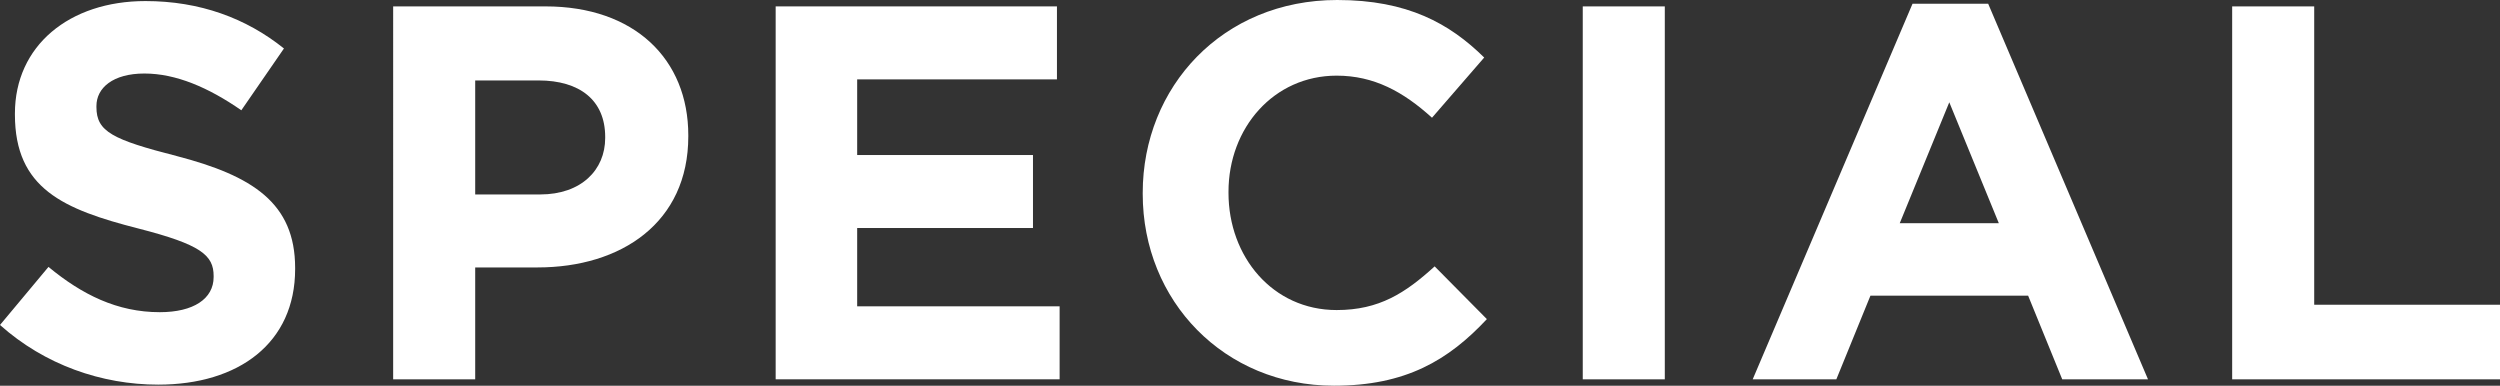
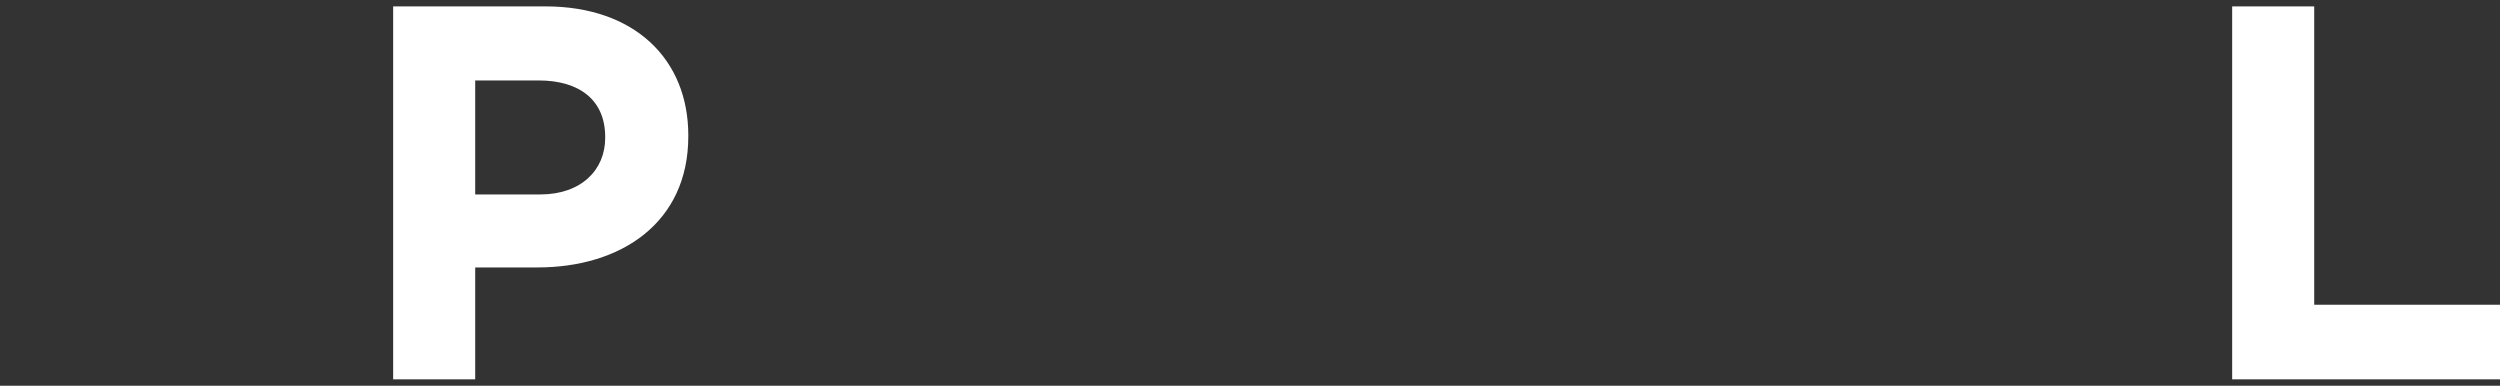
<svg xmlns="http://www.w3.org/2000/svg" id="_レイヤー_2" viewBox="0 0 187.71 28.96">
  <rect x="0" y="0" width="187.71" height="28.96" fill="#333333" stroke="none" />
  <defs>
    <style>.cls-1{fill:#fff;}</style>
  </defs>
  <g id="_デザイン">
    <g>
-       <path class="cls-1" d="M0,24.4l3.64-4.36c2.52,2.08,5.16,3.4,8.36,3.4,2.52,0,4.04-1,4.04-2.64v-.08c0-1.56-.96-2.36-5.64-3.56C4.76,15.72,1.12,14.16,1.12,8.6v-.08C1.12,3.44,5.2,.08,10.92,.08c4.08,0,7.56,1.28,10.4,3.56l-3.2,4.64c-2.48-1.72-4.92-2.76-7.28-2.76s-3.6,1.08-3.6,2.44v.08c0,1.84,1.2,2.44,6.04,3.68,5.68,1.48,8.88,3.52,8.88,8.4v.08c0,5.56-4.24,8.68-10.28,8.68-4.24,0-8.52-1.48-11.88-4.48Z" />
      <path class="cls-1" d="M29.52,.48h11.44c6.68,0,10.72,3.96,10.72,9.68v.08c0,6.48-5.04,9.84-11.32,9.84h-4.68v8.4h-6.16V.48Zm11.04,14.12c3.08,0,4.88-1.84,4.88-4.24v-.08c0-2.76-1.92-4.24-5-4.24h-4.76V14.6h4.88Z" />
-       <path class="cls-1" d="M58.24,.48h21.12V5.96h-15v5.68h13.2v5.48h-13.2v5.88h15.2v5.48h-21.32V.48Z" />
-       <path class="cls-1" d="M85.8,14.56v-.08c0-7.96,6-14.48,14.6-14.48,5.28,0,8.44,1.76,11.04,4.32l-3.92,4.52c-2.16-1.96-4.36-3.16-7.16-3.16-4.72,0-8.12,3.92-8.12,8.72v.08c0,4.8,3.32,8.8,8.12,8.8,3.2,0,5.16-1.28,7.36-3.28l3.92,3.96c-2.88,3.08-6.08,5-11.48,5-8.24,0-14.36-6.36-14.36-14.4Z" />
-       <path class="cls-1" d="M118.84,.48h6.16V28.48h-6.16V.48Z" />
-       <path class="cls-1" d="M143.6,.28h5.68l12,28.2h-6.44l-2.56-6.28h-11.84l-2.56,6.28h-6.28L143.6,.28Zm6.48,16.48l-3.72-9.08-3.72,9.08h7.44Z" />
      <path class="cls-1" d="M167.6,.48h6.16V22.88h13.96v5.6h-20.12V.48Z" />
    </g>
  </g>
</svg>